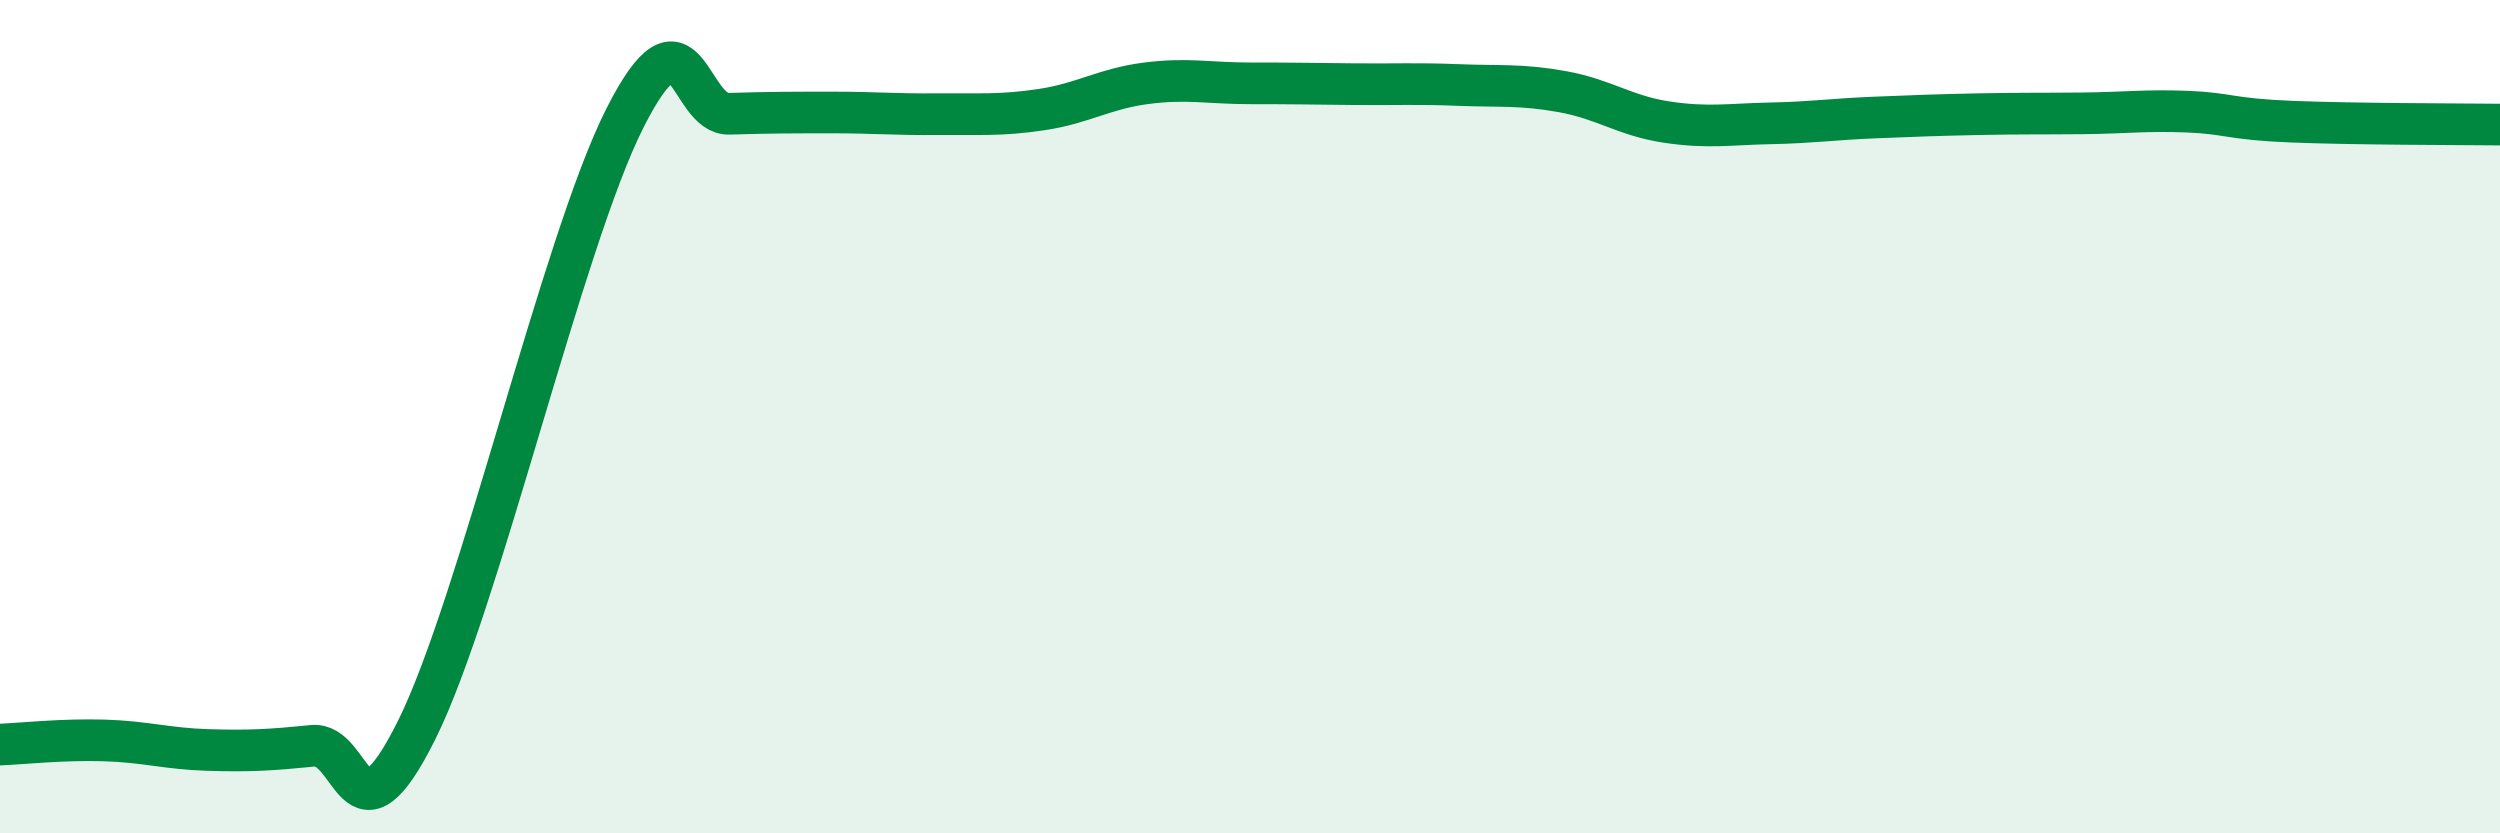
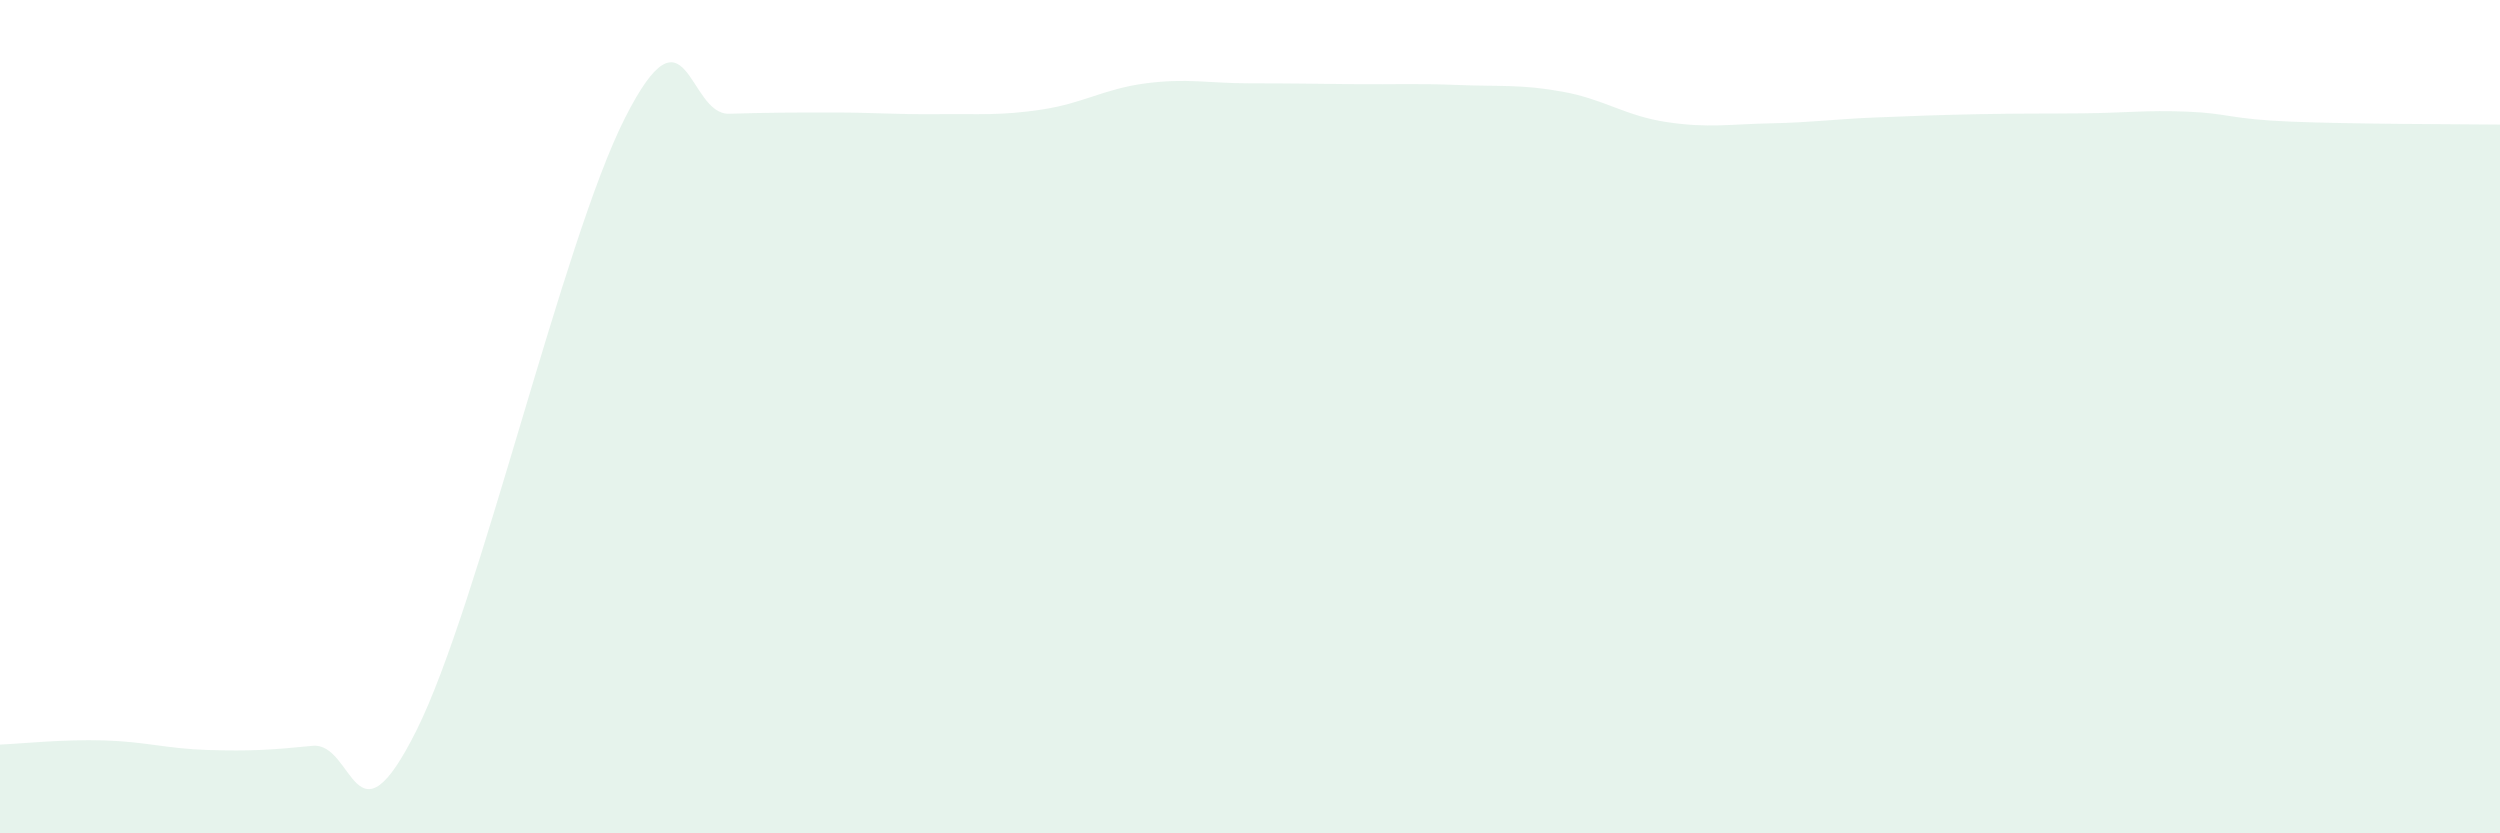
<svg xmlns="http://www.w3.org/2000/svg" width="60" height="20" viewBox="0 0 60 20">
  <path d="M 0,17.87 C 0.5,17.85 1.5,17.74 2.5,17.77 C 3.5,17.8 4,17.97 5,18 C 6,18.03 6.5,18 7.5,17.9 C 8.5,17.8 8.5,20.53 10,17.52 C 11.5,14.51 13.5,5.79 15,2.83 C 16.5,-0.13 16.5,2.76 17.5,2.73 C 18.5,2.7 19,2.7 20,2.7 C 21,2.7 21.5,2.75 22.5,2.74 C 23.5,2.73 24,2.78 25,2.63 C 26,2.48 26.5,2.13 27.5,2 C 28.5,1.87 29,2 30,2 C 31,2 31.5,2.01 32.5,2.02 C 33.5,2.03 34,2 35,2.04 C 36,2.08 36.5,2.02 37.5,2.2 C 38.5,2.38 39,2.78 40,2.93 C 41,3.08 41.5,2.98 42.5,2.96 C 43.5,2.94 44,2.86 45,2.82 C 46,2.78 46.5,2.76 47.5,2.74 C 48.5,2.72 49,2.73 50,2.72 C 51,2.71 51.5,2.64 52.5,2.68 C 53.5,2.72 53.5,2.86 55,2.92 C 56.5,2.98 59,2.98 60,2.99L60 20L0 20Z" fill="#008740" opacity="0.1" stroke-linecap="round" stroke-linejoin="round" />
-   <path d="M 0,17.87 C 0.5,17.85 1.5,17.74 2.5,17.77 C 3.5,17.8 4,17.97 5,18 C 6,18.03 6.5,18 7.5,17.9 C 8.5,17.8 8.5,20.53 10,17.52 C 11.5,14.51 13.5,5.79 15,2.83 C 16.5,-0.13 16.5,2.76 17.5,2.73 C 18.5,2.7 19,2.7 20,2.7 C 21,2.7 21.5,2.75 22.5,2.74 C 23.5,2.73 24,2.78 25,2.63 C 26,2.48 26.5,2.13 27.5,2 C 28.5,1.87 29,2 30,2 C 31,2 31.5,2.01 32.5,2.02 C 33.5,2.03 34,2 35,2.04 C 36,2.08 36.5,2.02 37.5,2.2 C 38.5,2.38 39,2.78 40,2.93 C 41,3.08 41.5,2.98 42.5,2.96 C 43.5,2.94 44,2.86 45,2.82 C 46,2.78 46.5,2.76 47.5,2.74 C 48.5,2.72 49,2.73 50,2.72 C 51,2.71 51.5,2.64 52.5,2.68 C 53.5,2.72 53.5,2.86 55,2.92 C 56.5,2.98 59,2.98 60,2.99" stroke="#008740" stroke-width="1" fill="none" stroke-linecap="round" stroke-linejoin="round" />
</svg>